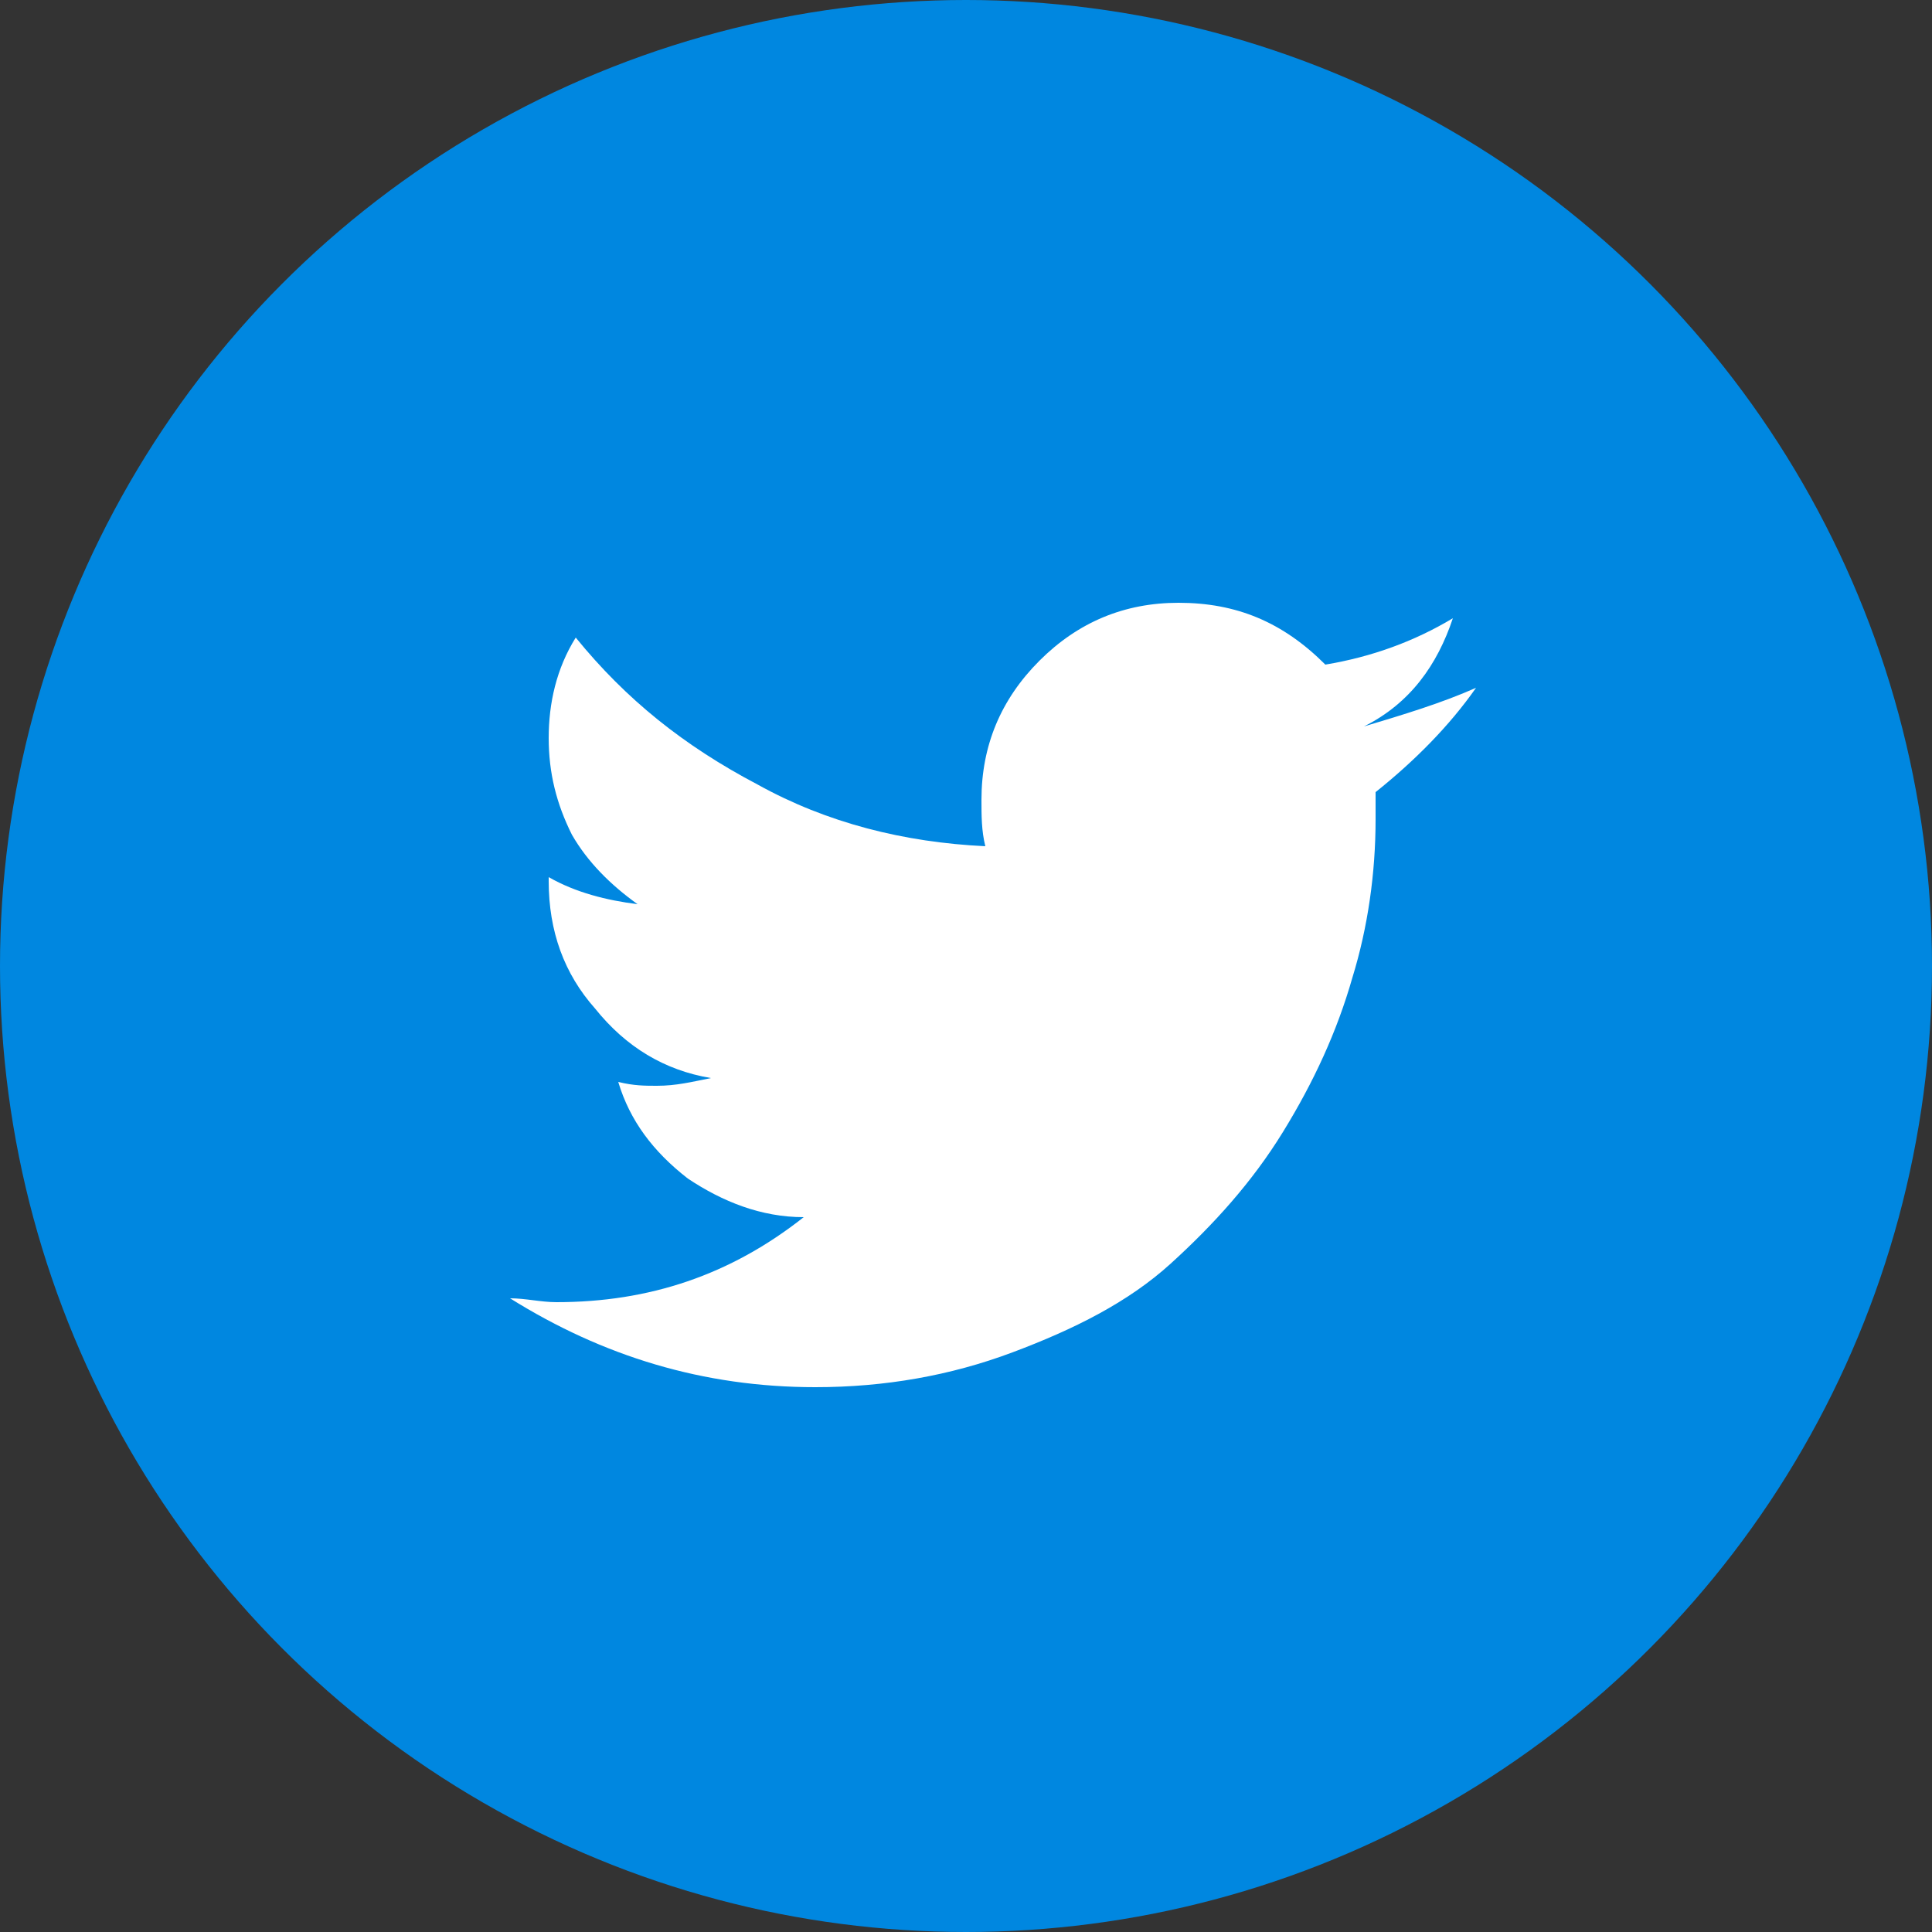
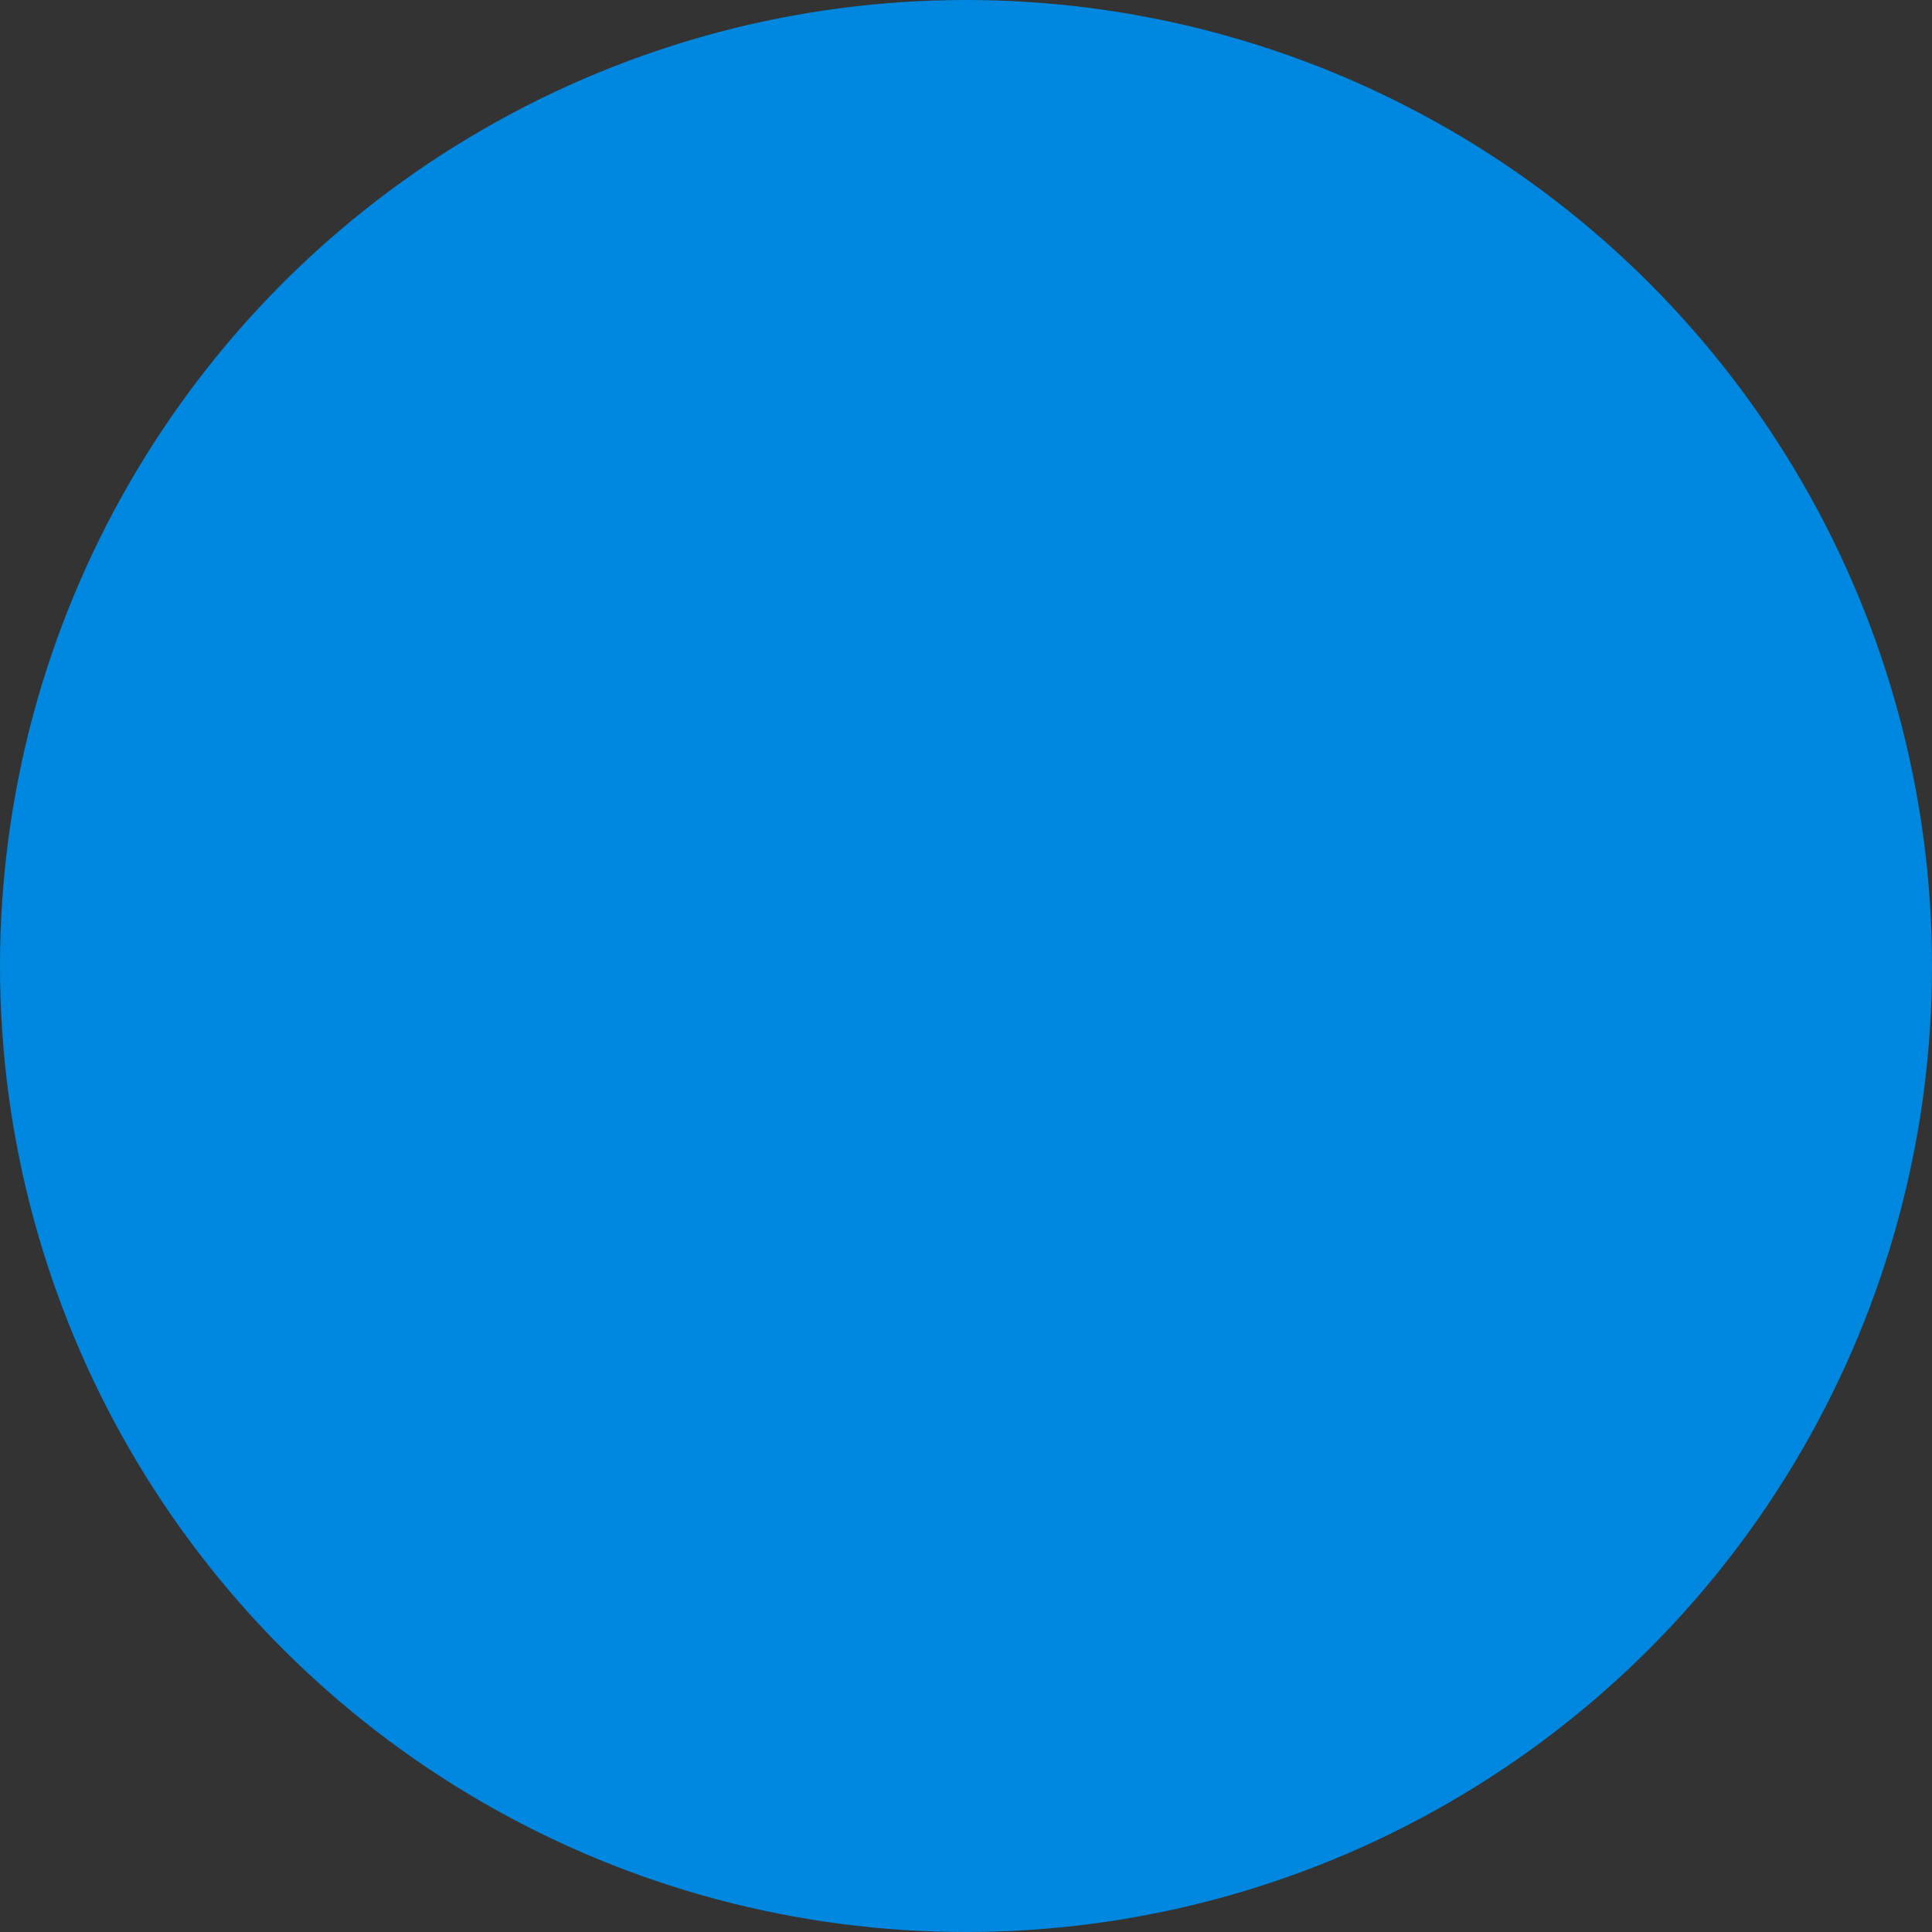
<svg xmlns="http://www.w3.org/2000/svg" version="1.1" id="Layer_1" x="0px" y="0px" viewBox="0 0 50 50" style="enable-background:new 0 0 50 50;" xml:space="preserve">
  <rect x="0" y="0" width="50" height="50" fill="#333333" stroke="none" />
  <style type="text/css">
	.st0{fill:#0087E0;}
	.st1{fill:#FFFFFF;}
</style>
  <g>
    <g>
      <circle class="st0" cx="25" cy="25" r="25" />
    </g>
-     <path class="st1" d="M38.2,17.8c-0.7,1-1.6,1.9-2.6,2.7c0,0.1,0,0.4,0,0.7c0,1.4-0.2,2.8-0.6,4.1c-0.4,1.4-1,2.7-1.8,4   c-0.8,1.3-1.8,2.4-2.9,3.4c-1.1,1-2.5,1.7-4.1,2.3c-1.6,0.6-3.3,0.9-5.1,0.9c-2.9,0-5.5-0.8-7.9-2.3c0.4,0,0.8,0.1,1.2,0.1   c2.4,0,4.5-0.7,6.4-2.2c-1.1,0-2.1-0.4-3-1c-0.9-0.7-1.5-1.5-1.8-2.5c0.4,0.1,0.7,0.1,1,0.1c0.5,0,0.9-0.1,1.4-0.2   c-1.2-0.2-2.2-0.8-3-1.8c-0.8-0.9-1.2-2-1.2-3.3v-0.1c0.7,0.4,1.5,0.6,2.3,0.7c-0.7-0.5-1.3-1.1-1.7-1.8c-0.4-0.8-0.6-1.6-0.6-2.5   c0-0.9,0.2-1.8,0.7-2.6c1.3,1.6,2.8,2.8,4.7,3.8c1.8,1,3.8,1.5,5.9,1.6c-0.1-0.4-0.1-0.8-0.1-1.2c0-1.4,0.5-2.6,1.5-3.6   c1-1,2.2-1.5,3.6-1.5c1.5,0,2.7,0.5,3.8,1.6c1.2-0.2,2.3-0.6,3.3-1.2c-0.4,1.2-1.1,2.2-2.3,2.8C36.3,18.5,37.3,18.2,38.2,17.8" />
  </g>
</svg>